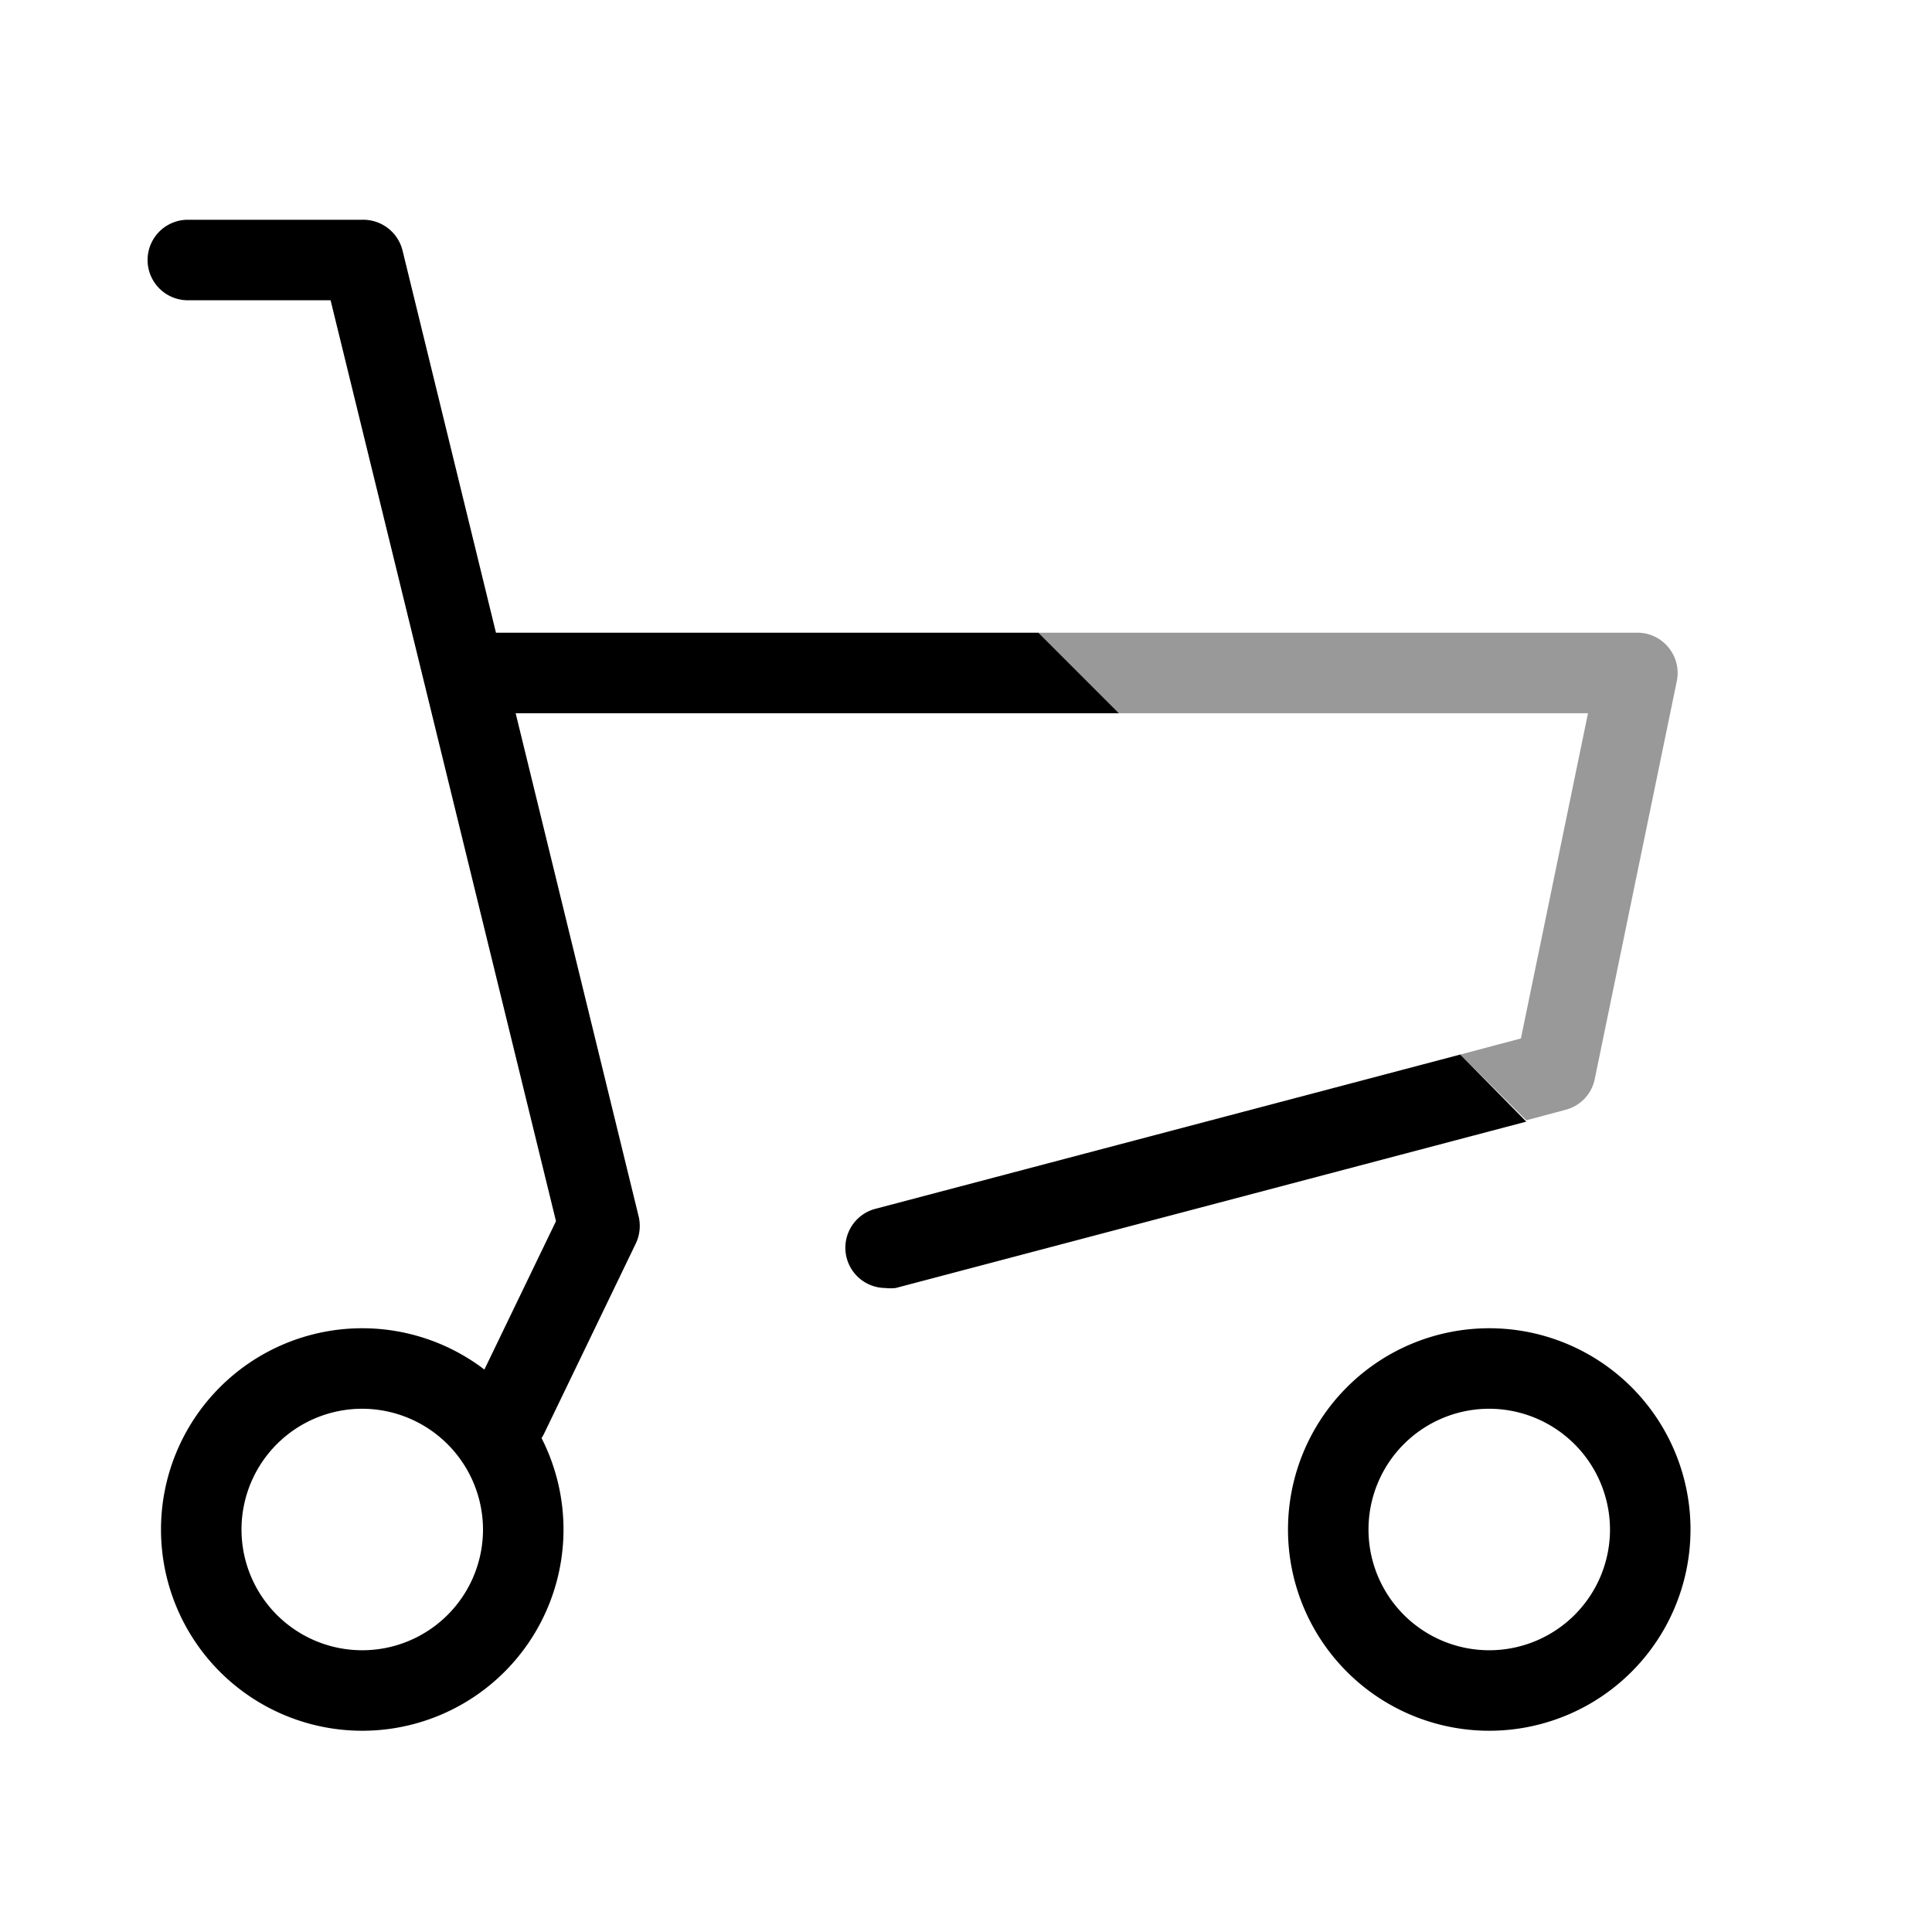
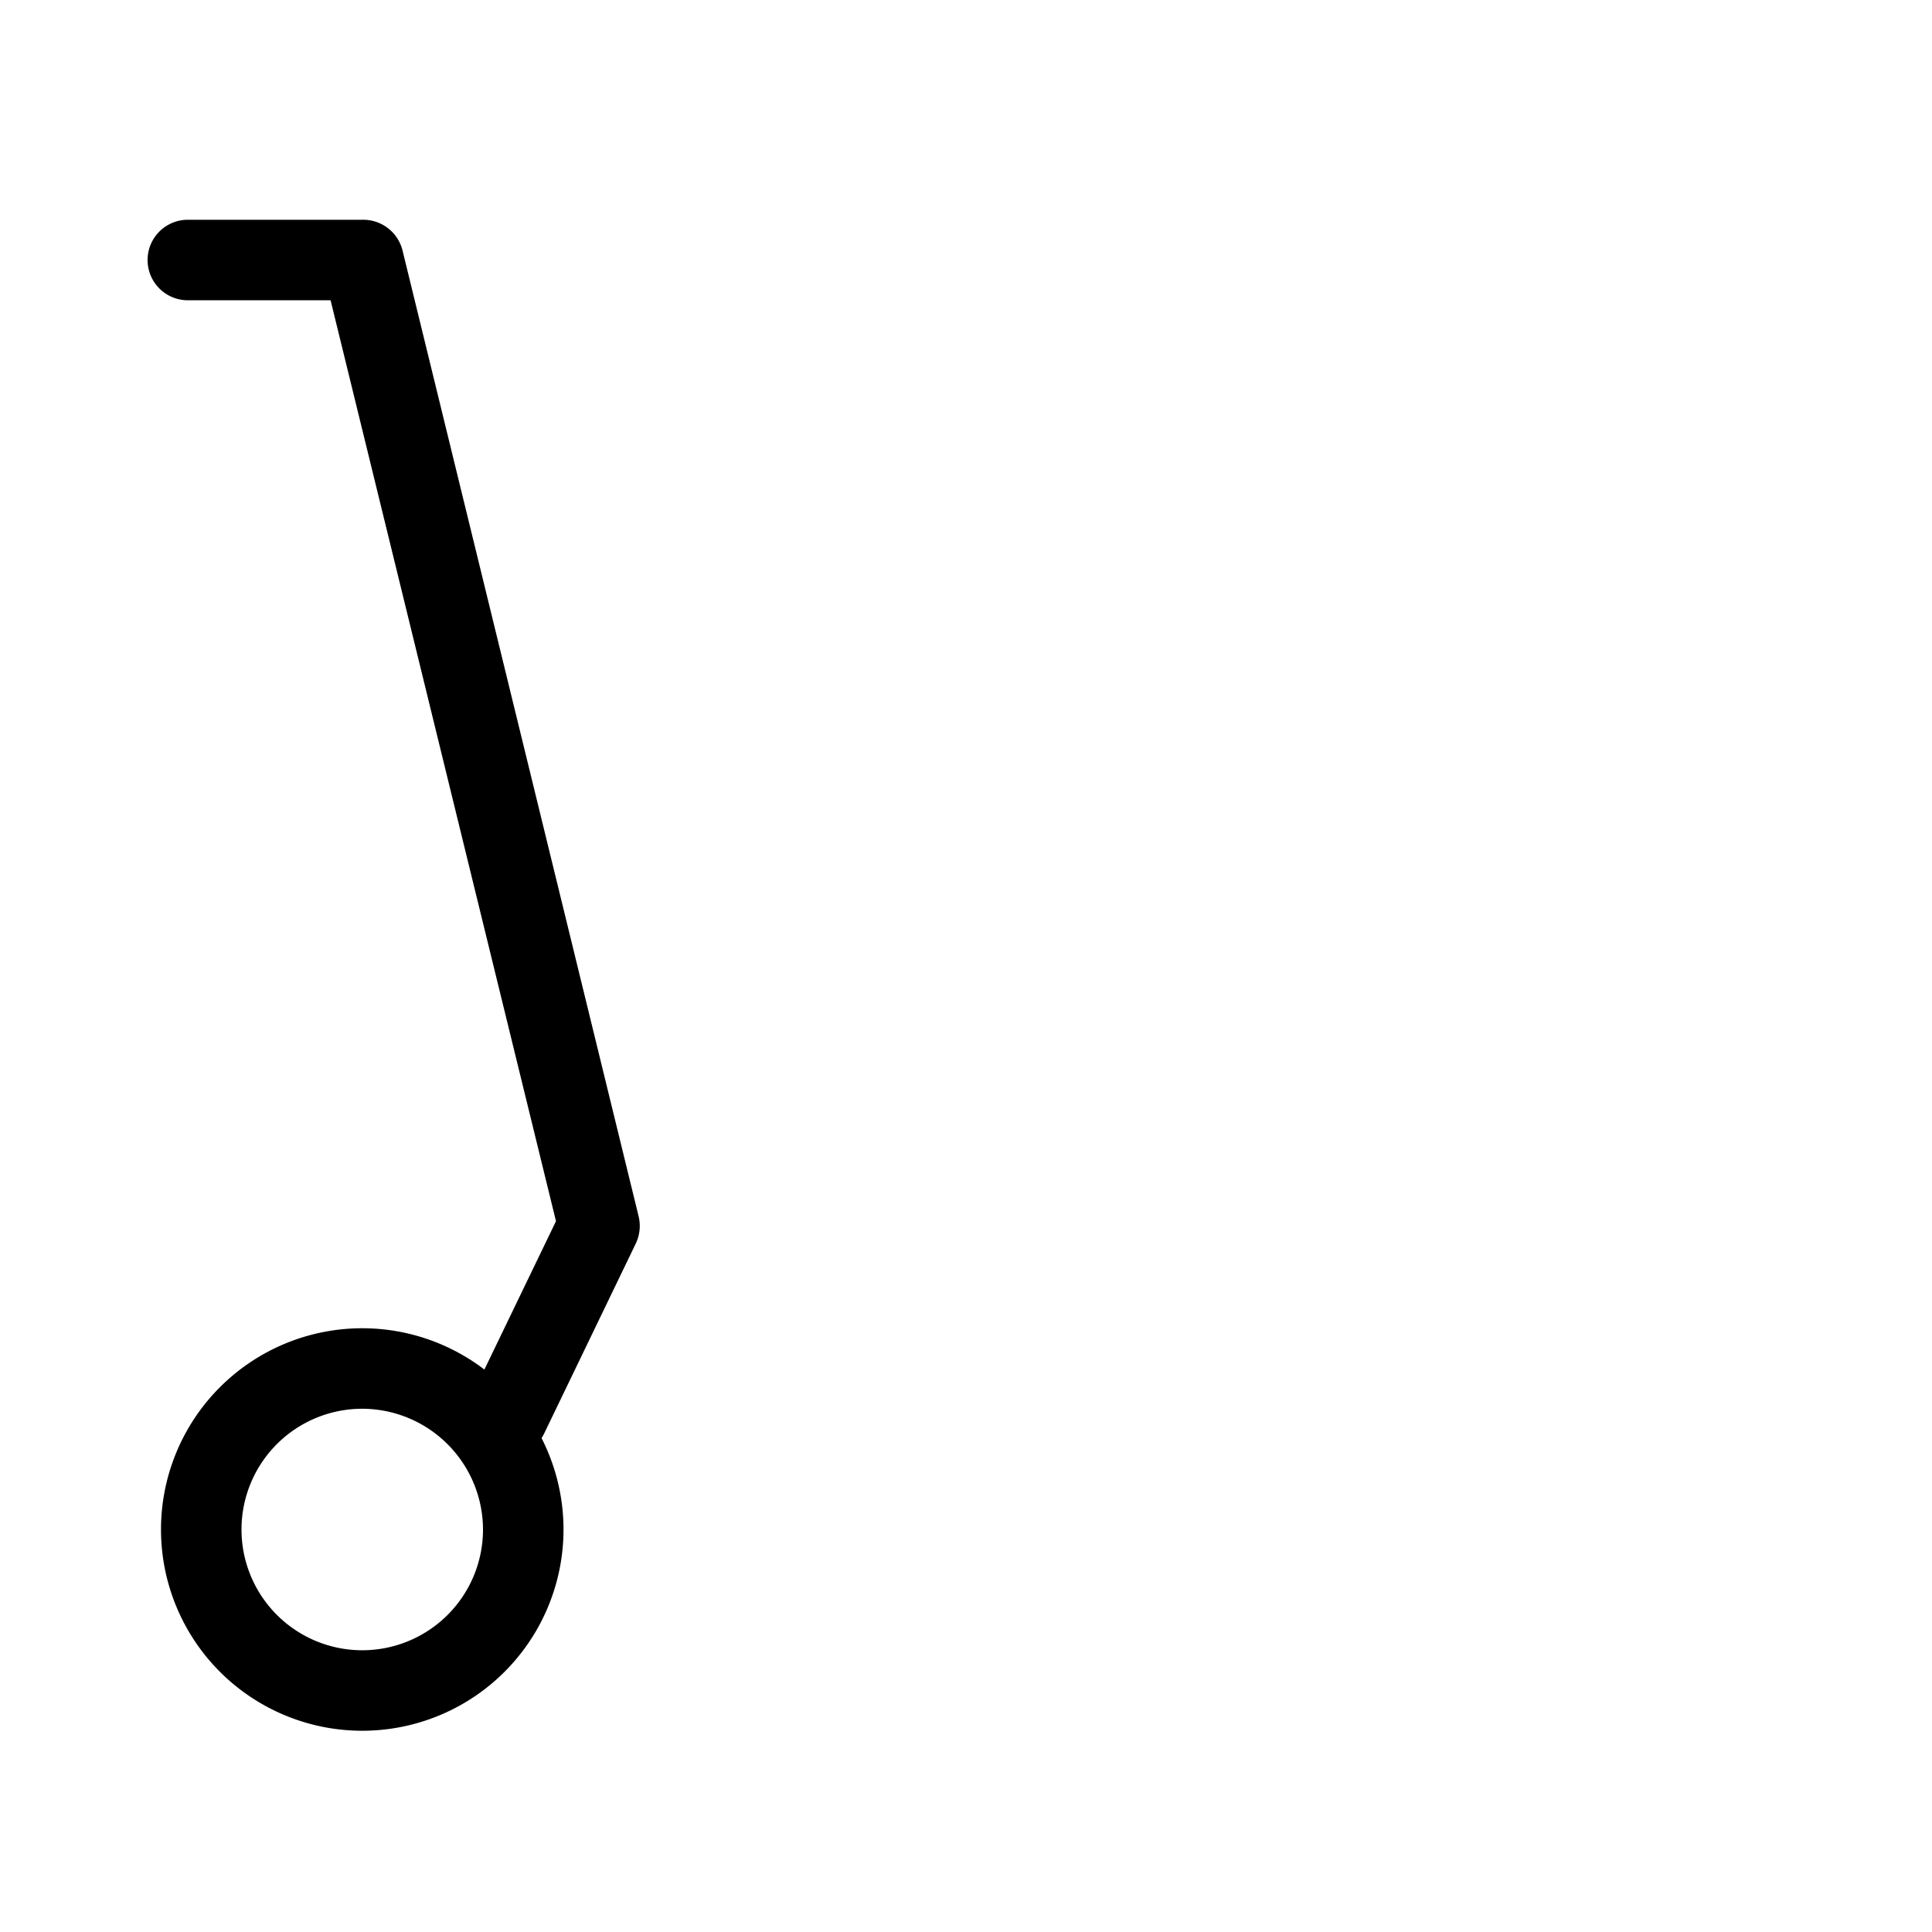
<svg xmlns="http://www.w3.org/2000/svg" viewBox="0 0 72 72" width="72" height="72">
  <defs>
    <style>.cls-1{fill:none;}.cls-2{fill:#999;}</style>
  </defs>
  <title>icon_create04</title>
  <g id="レイヤー_2" data-name="レイヤー 2">
    <g id="レイヤー_1-2" data-name="レイヤー 1">
      <g id="Rectangle">
        <rect class="cls-1" width="72" height="72" />
      </g>
      <path d="M18.88,54.27a1.54,1.54,0,0,1-.65-.15,1.5,1.5,0,0,1-.7-2l3.19-6.61-8.4-34.32H7a1.5,1.5,0,0,1,0-3H13.5A1.51,1.51,0,0,1,15,9.33l8.8,36a1.53,1.53,0,0,1-.1,1l-3.42,7.09A1.51,1.51,0,0,1,18.88,54.27Z" />
      <path d="M13.5,64.5A7.5,7.5,0,1,1,21,57,7.5,7.5,0,0,1,13.5,64.5Zm0-12A4.5,4.5,0,1,0,18,57,4.51,4.51,0,0,0,13.5,52.5Z" />
-       <path d="M55.5,64.5A7.5,7.5,0,1,1,63,57,7.5,7.5,0,0,1,55.5,64.5Zm0-12A4.5,4.5,0,1,0,60,57,4.51,4.51,0,0,0,55.5,52.5Z" />
-       <path class="cls-2" d="M62.18,24.13A1.48,1.48,0,0,0,61,23.58H38.7l3,3H59.18L56.68,38.7l-2.26.6,2.46,2.45,1.46-.39a1.49,1.49,0,0,0,1.09-1.14l3.06-14.84A1.49,1.49,0,0,0,62.18,24.13Z" />
-       <path d="M54.42,39.3l-21.8,5.75A1.5,1.5,0,0,0,33,48a1.65,1.65,0,0,0,.38,0l23.5-6.2Z" />
-       <path d="M41.7,26.58l-3-3H18a1.5,1.5,0,0,0,0,3Z" />
    </g>
  </g>
</svg>